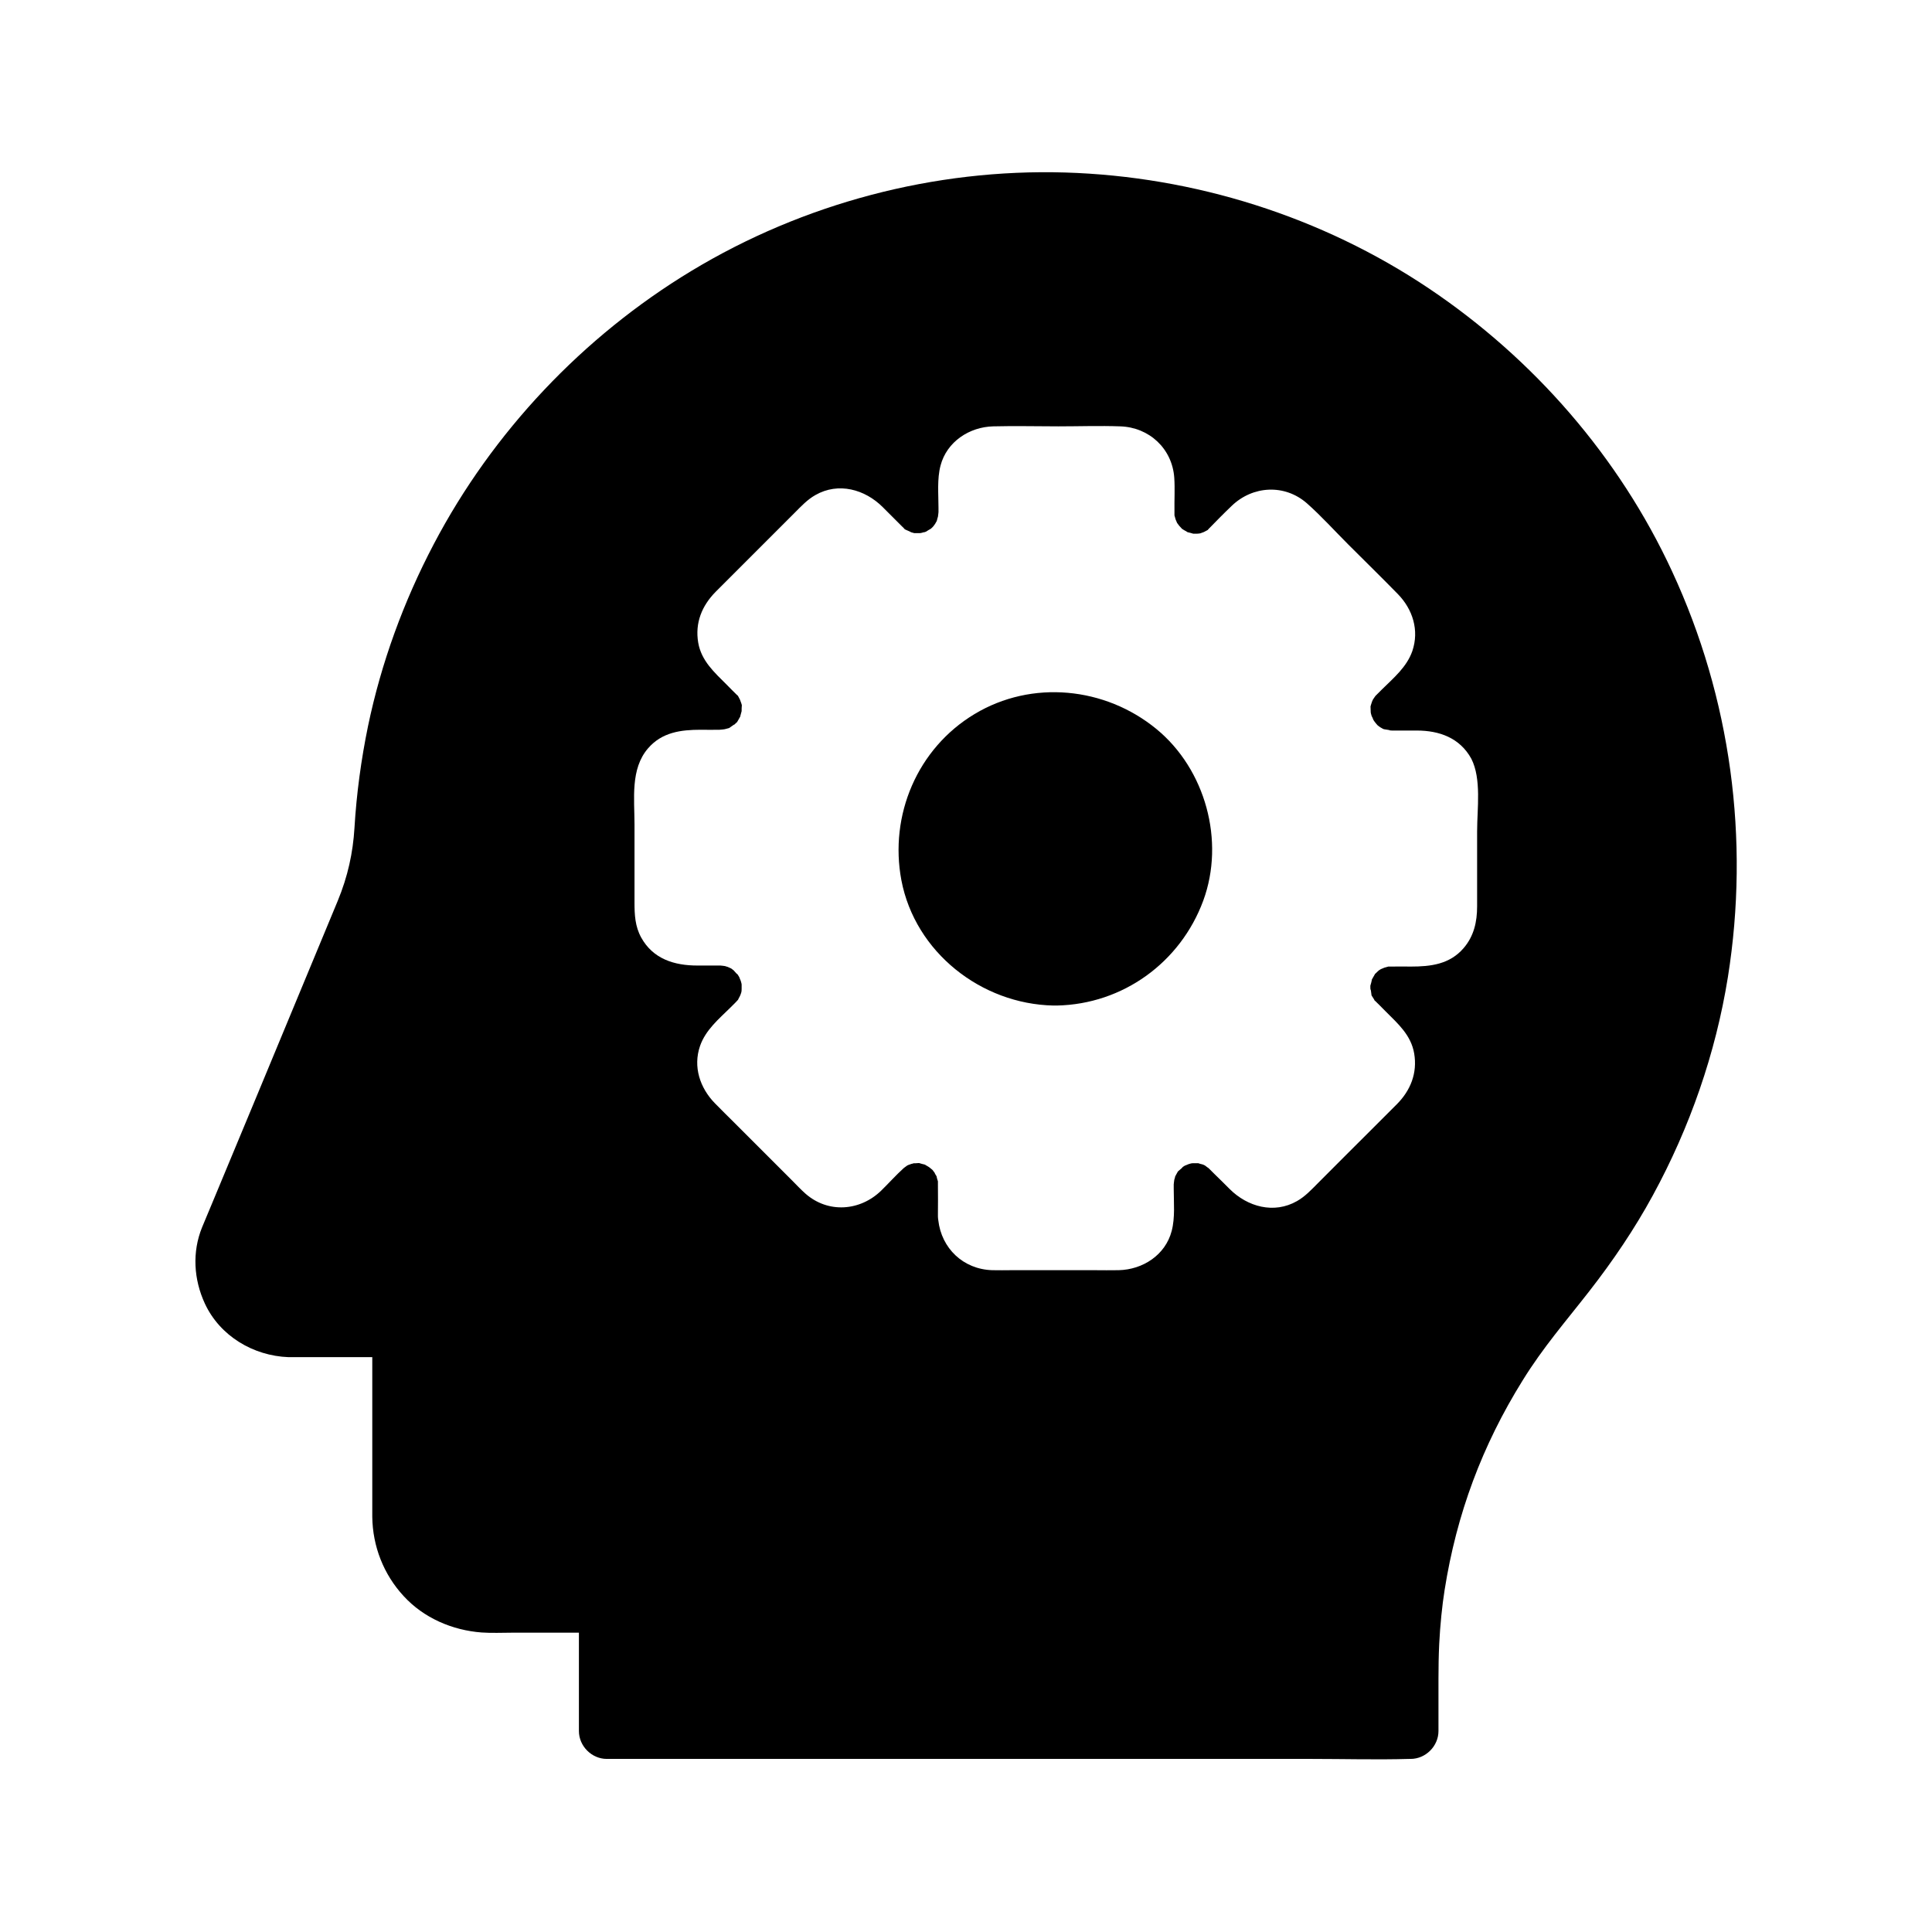
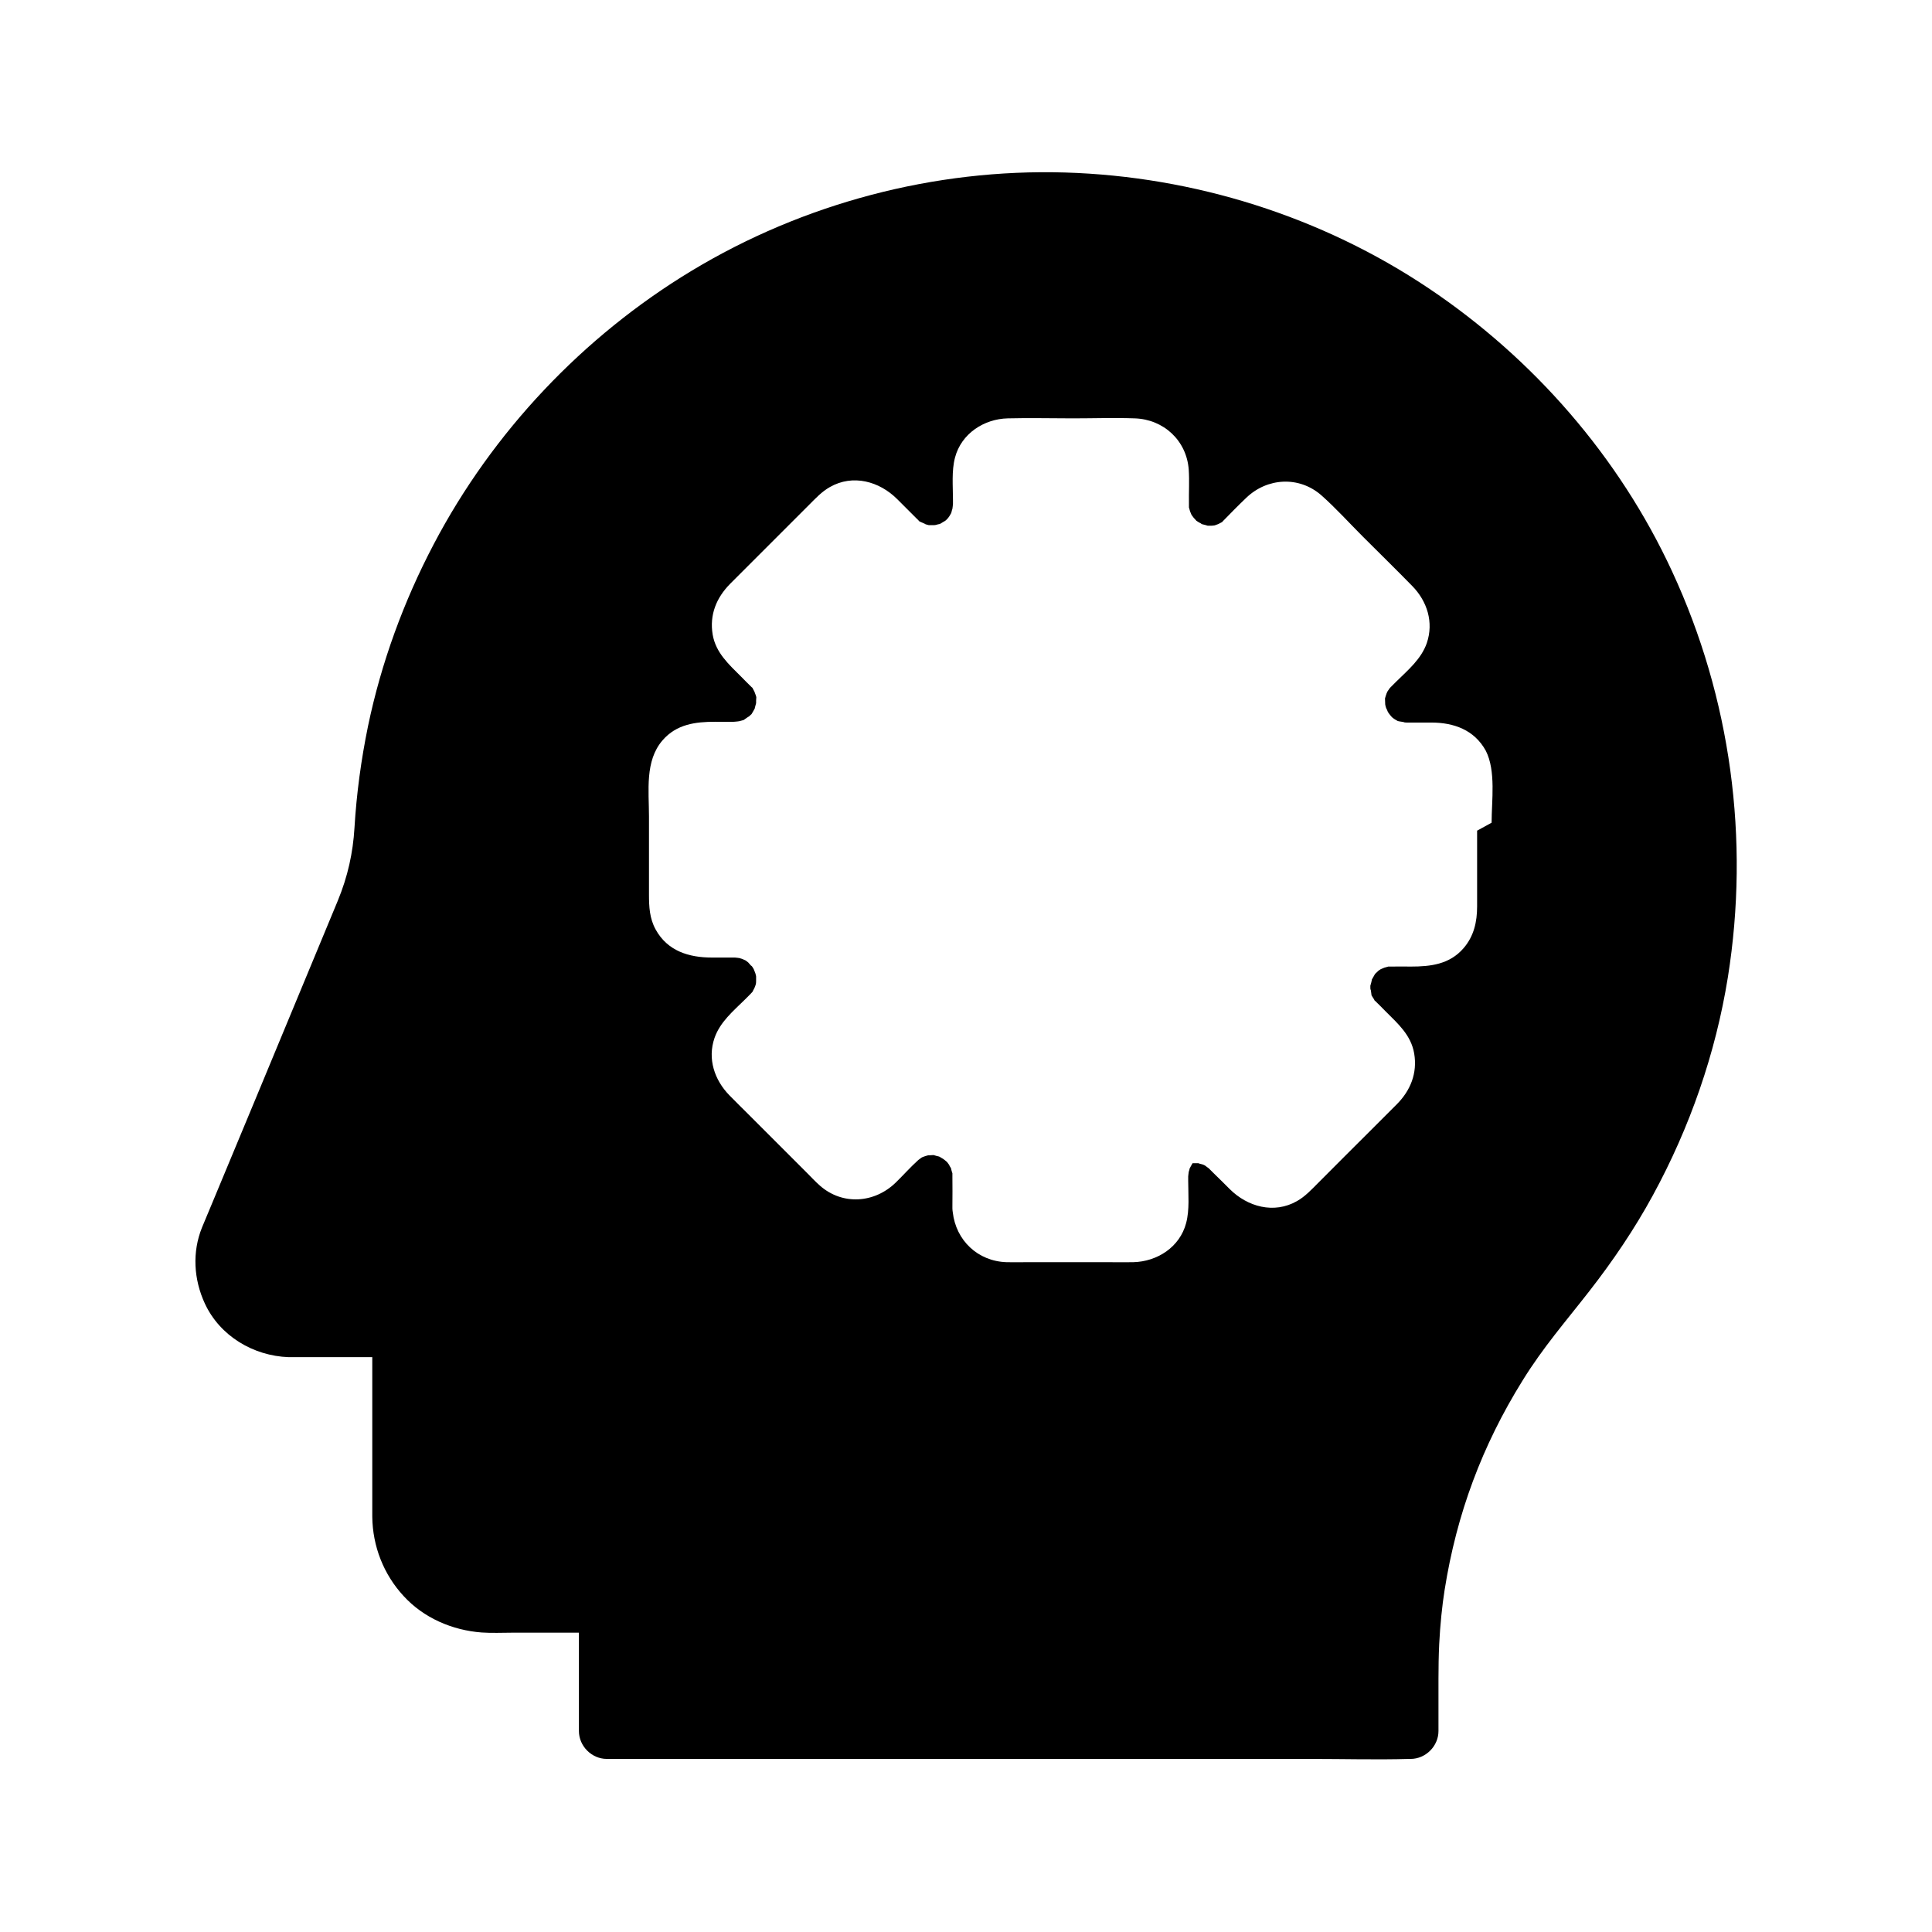
<svg xmlns="http://www.w3.org/2000/svg" fill="#000000" width="800px" height="800px" version="1.1" viewBox="144 144 512 512">
  <g>
-     <path d="m587.11 295.4c-14.023-30.309-36.703-56.336-64.402-74.934-28.438-19.09-62.238-29.719-96.434-30.75-34.637-1.031-69.422 8.168-99.039 26.074-28.734 17.367-52.691 42.707-68.289 72.422-7.969 15.152-13.922 31.438-17.418 48.215-1.82 8.855-3.051 17.91-3.59 26.961-0.395 6.594-1.77 12.891-4.43 19.336-7.231 17.465-14.516 34.934-21.746 52.398-3.887 9.297-7.723 18.598-11.609 27.898-0.887 2.066-1.723 4.184-2.609 6.25-2.656 6.543-2.215 13.777 0.738 20.172 3.984 8.609 12.84 13.875 22.188 14.219h0.441 21.746v36.949 5.363c0.098 7.824 3 15.254 8.316 21.008 5.312 5.805 12.891 9.055 20.664 9.645 2.707 0.195 5.461 0.051 8.168 0.051h17.613v26.074c0 3.984 3.394 7.379 7.379 7.379h186.81c8.609 0 17.219 0.246 25.828 0h0.395c3.984 0 7.379-3.394 7.379-7.379v-13.922c0-3.051 0.051-6.102 0.195-9.152 0.246-5.019 0.789-10.281 1.426-14.27 3.199-20.27 9.988-38.375 20.664-55.547 5.512-8.906 11.316-15.5 17.711-23.715 6.25-8.02 11.957-16.434 16.828-25.387 9.789-17.957 16.629-37.59 19.875-57.809 5.816-36.504 0.797-73.945-14.801-107.55zm-51.66 68.734v20.074c0 4.082-0.836 7.871-3.59 11.07-3.691 4.281-8.707 4.871-13.973 4.871-1.672 0-3.394-0.051-5.066 0h-0.738-0.195c-0.051 0-0.098 0.051-0.148 0.051-0.297 0.098-0.59 0.148-0.887 0.246-0.195 0.098-0.738 0.297-0.934 0.395-0.246 0.148-0.395 0.246-0.543 0.344-0.297 0.246-0.543 0.543-0.836 0.789-0.051 0.051-0.098 0.098-0.148 0.098v0.051c-0.246 0.441-0.543 0.934-0.789 1.379 0 0 0 0.051-0.051 0.051v0.148c-0.098 0.492-0.246 1.031-0.395 1.523v0.148c0 0.344 0 0.738 0.051 1.133 0-1.18 0.148 0.641 0.246 1.133 0 0.051 0 0.148 0.051 0.195 0 0.051 0.051 0.051 0.051 0.098 0.195 0.344 0.59 0.836 0.738 1.23 0.051 0.051 0.098 0.051 0.148 0.098 0.934 0.887 1.82 1.82 2.754 2.754 3.297 3.297 6.742 6.297 7.578 11.168 0.887 5.215-0.984 9.84-4.625 13.48-1.969 1.969-3.938 3.938-5.902 5.902-5.019 5.019-10.035 9.988-15.008 15.008-1.723 1.723-3.344 3.492-5.512 4.723-6.102 3.492-13.137 1.523-17.859-3.199-1.379-1.379-2.754-2.754-4.133-4.082l-1.426-1.426c-0.051 0-0.738-0.543-0.934-0.688-0.148-0.098-0.297-0.148-0.492-0.246-0.098-0.051-0.195-0.051-0.297-0.098-0.344-0.051-0.738-0.195-1.031-0.297h-0.051-0.098-0.641-0.543-0.148c-0.148 0-0.297 0.051-0.395 0.051-0.395 0.098-0.738 0.195-1.082 0.344 0.148-0.051 0.246-0.051 0.297-0.098-0.195 0.098-0.641 0.246-0.887 0.344-0.246 0.148-0.492 0.297-0.738 0.492 0.492-0.246-0.789 0.738-1.031 0.984l-0.098 0.098c0 0.051-0.051 0.051-0.051 0.098-0.148 0.297-0.344 0.59-0.492 0.887 0 0.051 0 0.051-0.051 0.098 0 0.051-0.051 0.051-0.051 0.098l-0.051 0.051v0.051c-0.051 0.297-0.148 0.59-0.246 0.887 0 0.148-0.148 0.934-0.148 1.23v1.133c0 3.641 0.395 7.676-0.543 11.219-1.672 6.394-7.676 10.234-14.023 10.383-2.164 0.051-4.379 0-6.543 0h-21.746c-1.77 0-3.492 0.051-5.266 0-7.676-0.246-13.43-5.805-14.27-13.234-0.051-0.344-0.098-0.688-0.098-1.031v-0.688c0-2.559 0.051-5.066 0-7.625v-0.738-0.246c0-0.051-0.051-0.098-0.051-0.148-0.098-0.344-0.246-0.738-0.297-1.082 0-0.051 0-0.148-0.051-0.148 0-0.051-0.051-0.051-0.051-0.098-0.148-0.246-0.297-0.441-0.395-0.688v-0.051c-0.098-0.148-0.441-0.59-0.59-0.789-0.246-0.246-0.934-0.738-0.836-0.688-0.195-0.148-0.395-0.246-0.641-0.395-0.148-0.098-0.297-0.148-0.395-0.246-0.051 0-0.148-0.051-0.195-0.098-0.492-0.098-0.984-0.246-1.477-0.395h-0.148c-0.246 0-0.543 0.051-0.789 0.051h-0.492c-0.246 0.098-0.492 0.148-0.738 0.195h0.051c-0.098 0.051-0.789 0.246-1.031 0.395-0.195 0.098-0.887 0.688-0.934 0.688-2.066 1.871-3.938 3.984-5.953 5.953-5.609 5.461-14.07 6.102-20.074 0.836-1.23-1.082-2.363-2.312-3.543-3.492-5.066-5.066-10.184-10.184-15.254-15.254-1.723-1.723-3.492-3.445-5.215-5.215-3.938-4.035-5.856-9.645-3.938-15.203 1.477-4.231 4.969-7.133 8.07-10.184l1.328-1.328c0.246-0.246 0.441-0.492 0.688-0.738 0-0.051 0.051-0.098 0.051-0.148 0.148-0.297 0.297-0.543 0.441-0.836 0.098-0.195 0.297-0.738 0.344-0.934 0.098-0.297 0.098-0.836 0.098-1.031v-0.051-0.688-0.344c0-0.098-0.051-0.195-0.051-0.297-0.098-0.395-0.195-0.738-0.344-1.082 0.051 0.148 0.051 0.246 0.098 0.297-0.098-0.195-0.246-0.641-0.344-0.887-0.195-0.344-0.395-0.641-0.641-0.984 0.441 0.688-0.297-0.195-0.836-0.789-0.195-0.148-0.492-0.395-0.641-0.492-0.246-0.148-0.836-0.344-0.984-0.441-0.195-0.051-0.395-0.098-0.641-0.195-0.051 0-0.934-0.148-1.23-0.148h-1.133-4.969c-6.102 0-11.758-1.723-14.906-7.43-1.625-2.953-1.77-6.051-1.77-9.25v-20.762c0-6.742-1.133-14.66 3.59-20.121 3.691-4.281 8.707-4.922 13.973-4.922 1.672 0 3.344 0.051 4.969 0 0.395 0 1.379-0.148 1.379-0.148 0.297-0.098 0.641-0.148 0.934-0.246 0.051 0 0.148-0.051 0.195-0.051 0.051 0 0.051-0.051 0.098-0.051 0.344-0.195 1.574-1.18 1.23-0.789 0.246-0.195 0.441-0.441 0.688-0.641 0.051-0.051 0.098-0.098 0.148-0.098v-0.051c0.246-0.441 0.543-0.887 0.789-1.379 0 0 0-0.051 0.051-0.051v-0.148c0.098-0.395 0.246-0.836 0.344-1.277v-0.051c0-0.441 0-0.934 0.051-1.426v-0.148c-0.051-0.148-0.098-0.344-0.148-0.492-0.051-0.195-0.297-0.738-0.344-0.934-0.148-0.297-0.297-0.543-0.441-0.836-0.051-0.098-0.098-0.148-0.098-0.195-0.051-0.051-0.098-0.098-0.195-0.148-0.934-0.887-1.82-1.82-2.754-2.754-3.297-3.297-6.742-6.348-7.578-11.168-0.887-5.266 0.984-9.789 4.625-13.48 4.527-4.527 9.102-9.102 13.629-13.629 2.41-2.41 4.82-4.82 7.281-7.281 1.723-1.723 3.344-3.492 5.512-4.723 6.102-3.492 13.137-1.523 17.859 3.199l4.133 4.133c0.344 0.344 0.641 0.641 0.984 0.984 0.195 0.148 0.395 0.395 0.543 0.543 0.051 0.051 0.148 0.148 0.148 0.195 0.051 0 0.148 0.051 0.195 0.098 0.395 0.195 2.016 0.836 1.277 0.641 0.344 0.098 0.738 0.195 1.082 0.297h0.051 0.098 0.641 0.492 0.148c0.148 0 0.297-0.051 0.395-0.051 0.246-0.051 0.492-0.148 0.738-0.195h0.051 0.098c0.051 0 0.098-0.051 0.098-0.051 0.098 0 0.148-0.051 0.246-0.098h0.051c0.051 0 0.098-0.051 0.148-0.098 0.344-0.246 0.738-0.441 1.082-0.641 0.195-0.148 0.395-0.344 0.59-0.543 0.195-0.195 0.492-0.641 0.59-0.789 0.148-0.246 0.246-0.441 0.395-0.688 0.051-0.051 0.051-0.098 0.051-0.098 0-0.051 0-0.098 0.051-0.195 0.051-0.297 0.148-0.59 0.246-0.887 0-0.148 0.148-0.934 0.148-1.23v-1.133c0-3.641-0.395-7.676 0.543-11.219 1.672-6.348 7.676-10.234 13.973-10.383 5.707-0.148 11.465 0 17.219 0 5.461 0 10.973-0.195 16.434 0 7.676 0.246 13.777 5.902 14.316 13.629 0.195 2.953 0 5.902 0.051 8.809v0.934 0.246c0 0.051 0.051 0.098 0.051 0.148 0.098 0.297 0.148 0.59 0.246 0.887 0.098 0.195 0.297 0.738 0.395 0.934 0.148 0.195 0.492 0.641 0.59 0.789l0.051 0.051c0.195 0.195 0.344 0.395 0.543 0.59 0.051 0.051 0.098 0.098 0.098 0.148h0.051c0.297 0.195 0.59 0.395 0.887 0.543 0.148 0.051 0.297 0.148 0.395 0.246 0.051 0.051 0.148 0.051 0.195 0.098 0.492 0.098 0.984 0.246 1.477 0.395h0.148 0.641 0.098 0.051c0.246 0 0.688-0.051 0.934-0.098 0.195-0.051 0.738-0.297 0.934-0.344 0.297-0.148 0.543-0.297 0.836-0.441 0.098-0.051 0.148-0.098 0.195-0.098 0.051-0.051 0.098-0.098 0.148-0.195 2.016-2.066 4.082-4.184 6.199-6.199 5.559-5.363 14.023-5.856 19.926-0.688 3.836 3.394 7.332 7.281 10.973 10.922 4.379 4.379 8.809 8.707 13.137 13.137 3.938 4.035 5.707 9.594 3.836 15.105-1.477 4.231-4.969 7.133-8.07 10.184-0.441 0.441-0.887 0.887-1.328 1.328-0.148 0.148-0.246 0.246-0.395 0.395 0 0.051-0.543 0.738-0.641 0.934-0.148 0.246-0.395 0.934-0.395 1.031v-0.051c-0.098 0.297-0.148 0.543-0.246 0.836v0.051 0.098c0 0.441 0.051 0.934 0.051 1.426 0 0.098 0.051 0.195 0.051 0.297 0.098 0.395 0.195 0.738 0.344 1.082-0.051-0.098-0.051-0.195-0.051-0.246 0.098 0.246 0.246 0.59 0.344 0.836 0.098 0.195 0.246 0.395 0.395 0.59 0 0 0.492 0.641 0.688 0.836 0.195 0.195 0.641 0.492 0.789 0.59 0.246 0.148 0.441 0.246 0.688 0.395 0.051 0 0.051 0.051 0.098 0.051 0.051 0 0.098 0 0.195 0.051 0.441 0.098 2.508 0.344 1.18 0.297 0.297 0 0.59 0.051 0.934 0.051h1.133 5.41c5.953 0 11.414 1.918 14.465 7.477 2.719 5.34 1.535 13.258 1.535 19.066z" />
-     <path d="m450.43 337.17c-13.578-11.121-32.965-13.086-48.168-3.938-15.152 9.102-22.633 26.812-19.387 44.035 3.641 19.09 21.156 32.816 40.297 33.211h0.441 0.195 0.246c17.516-0.344 32.766-11.414 38.82-27.797 5.809-15.797 0.59-34.836-12.445-45.512z" />
+     <path d="m587.11 295.4c-14.023-30.309-36.703-56.336-64.402-74.934-28.438-19.09-62.238-29.719-96.434-30.75-34.637-1.031-69.422 8.168-99.039 26.074-28.734 17.367-52.691 42.707-68.289 72.422-7.969 15.152-13.922 31.438-17.418 48.215-1.82 8.855-3.051 17.91-3.59 26.961-0.395 6.594-1.77 12.891-4.43 19.336-7.231 17.465-14.516 34.934-21.746 52.398-3.887 9.297-7.723 18.598-11.609 27.898-0.887 2.066-1.723 4.184-2.609 6.25-2.656 6.543-2.215 13.777 0.738 20.172 3.984 8.609 12.84 13.875 22.188 14.219h0.441 21.746v36.949 5.363c0.098 7.824 3 15.254 8.316 21.008 5.312 5.805 12.891 9.055 20.664 9.645 2.707 0.195 5.461 0.051 8.168 0.051h17.613v26.074c0 3.984 3.394 7.379 7.379 7.379h186.81c8.609 0 17.219 0.246 25.828 0h0.395c3.984 0 7.379-3.394 7.379-7.379v-13.922c0-3.051 0.051-6.102 0.195-9.152 0.246-5.019 0.789-10.281 1.426-14.27 3.199-20.27 9.988-38.375 20.664-55.547 5.512-8.906 11.316-15.5 17.711-23.715 6.25-8.02 11.957-16.434 16.828-25.387 9.789-17.957 16.629-37.59 19.875-57.809 5.816-36.504 0.797-73.945-14.801-107.55zm-51.66 68.734v20.074c0 4.082-0.836 7.871-3.59 11.07-3.691 4.281-8.707 4.871-13.973 4.871-1.672 0-3.394-0.051-5.066 0h-0.738-0.195c-0.051 0-0.098 0.051-0.148 0.051-0.297 0.098-0.59 0.148-0.887 0.246-0.195 0.098-0.738 0.297-0.934 0.395-0.246 0.148-0.395 0.246-0.543 0.344-0.297 0.246-0.543 0.543-0.836 0.789-0.051 0.051-0.098 0.098-0.148 0.098v0.051c-0.246 0.441-0.543 0.934-0.789 1.379 0 0 0 0.051-0.051 0.051v0.148c-0.098 0.492-0.246 1.031-0.395 1.523v0.148c0 0.344 0 0.738 0.051 1.133 0-1.18 0.148 0.641 0.246 1.133 0 0.051 0 0.148 0.051 0.195 0 0.051 0.051 0.051 0.051 0.098 0.195 0.344 0.59 0.836 0.738 1.23 0.051 0.051 0.098 0.051 0.148 0.098 0.934 0.887 1.82 1.82 2.754 2.754 3.297 3.297 6.742 6.297 7.578 11.168 0.887 5.215-0.984 9.84-4.625 13.48-1.969 1.969-3.938 3.938-5.902 5.902-5.019 5.019-10.035 9.988-15.008 15.008-1.723 1.723-3.344 3.492-5.512 4.723-6.102 3.492-13.137 1.523-17.859-3.199-1.379-1.379-2.754-2.754-4.133-4.082l-1.426-1.426c-0.051 0-0.738-0.543-0.934-0.688-0.148-0.098-0.297-0.148-0.492-0.246-0.098-0.051-0.195-0.051-0.297-0.098-0.344-0.051-0.738-0.195-1.031-0.297h-0.051-0.098-0.641-0.543-0.148l-0.098 0.098c0 0.051-0.051 0.051-0.051 0.098-0.148 0.297-0.344 0.59-0.492 0.887 0 0.051 0 0.051-0.051 0.098 0 0.051-0.051 0.051-0.051 0.098l-0.051 0.051v0.051c-0.051 0.297-0.148 0.59-0.246 0.887 0 0.148-0.148 0.934-0.148 1.23v1.133c0 3.641 0.395 7.676-0.543 11.219-1.672 6.394-7.676 10.234-14.023 10.383-2.164 0.051-4.379 0-6.543 0h-21.746c-1.77 0-3.492 0.051-5.266 0-7.676-0.246-13.43-5.805-14.27-13.234-0.051-0.344-0.098-0.688-0.098-1.031v-0.688c0-2.559 0.051-5.066 0-7.625v-0.738-0.246c0-0.051-0.051-0.098-0.051-0.148-0.098-0.344-0.246-0.738-0.297-1.082 0-0.051 0-0.148-0.051-0.148 0-0.051-0.051-0.051-0.051-0.098-0.148-0.246-0.297-0.441-0.395-0.688v-0.051c-0.098-0.148-0.441-0.59-0.59-0.789-0.246-0.246-0.934-0.738-0.836-0.688-0.195-0.148-0.395-0.246-0.641-0.395-0.148-0.098-0.297-0.148-0.395-0.246-0.051 0-0.148-0.051-0.195-0.098-0.492-0.098-0.984-0.246-1.477-0.395h-0.148c-0.246 0-0.543 0.051-0.789 0.051h-0.492c-0.246 0.098-0.492 0.148-0.738 0.195h0.051c-0.098 0.051-0.789 0.246-1.031 0.395-0.195 0.098-0.887 0.688-0.934 0.688-2.066 1.871-3.938 3.984-5.953 5.953-5.609 5.461-14.07 6.102-20.074 0.836-1.23-1.082-2.363-2.312-3.543-3.492-5.066-5.066-10.184-10.184-15.254-15.254-1.723-1.723-3.492-3.445-5.215-5.215-3.938-4.035-5.856-9.645-3.938-15.203 1.477-4.231 4.969-7.133 8.07-10.184l1.328-1.328c0.246-0.246 0.441-0.492 0.688-0.738 0-0.051 0.051-0.098 0.051-0.148 0.148-0.297 0.297-0.543 0.441-0.836 0.098-0.195 0.297-0.738 0.344-0.934 0.098-0.297 0.098-0.836 0.098-1.031v-0.051-0.688-0.344c0-0.098-0.051-0.195-0.051-0.297-0.098-0.395-0.195-0.738-0.344-1.082 0.051 0.148 0.051 0.246 0.098 0.297-0.098-0.195-0.246-0.641-0.344-0.887-0.195-0.344-0.395-0.641-0.641-0.984 0.441 0.688-0.297-0.195-0.836-0.789-0.195-0.148-0.492-0.395-0.641-0.492-0.246-0.148-0.836-0.344-0.984-0.441-0.195-0.051-0.395-0.098-0.641-0.195-0.051 0-0.934-0.148-1.23-0.148h-1.133-4.969c-6.102 0-11.758-1.723-14.906-7.43-1.625-2.953-1.77-6.051-1.77-9.25v-20.762c0-6.742-1.133-14.66 3.59-20.121 3.691-4.281 8.707-4.922 13.973-4.922 1.672 0 3.344 0.051 4.969 0 0.395 0 1.379-0.148 1.379-0.148 0.297-0.098 0.641-0.148 0.934-0.246 0.051 0 0.148-0.051 0.195-0.051 0.051 0 0.051-0.051 0.098-0.051 0.344-0.195 1.574-1.18 1.23-0.789 0.246-0.195 0.441-0.441 0.688-0.641 0.051-0.051 0.098-0.098 0.148-0.098v-0.051c0.246-0.441 0.543-0.887 0.789-1.379 0 0 0-0.051 0.051-0.051v-0.148c0.098-0.395 0.246-0.836 0.344-1.277v-0.051c0-0.441 0-0.934 0.051-1.426v-0.148c-0.051-0.148-0.098-0.344-0.148-0.492-0.051-0.195-0.297-0.738-0.344-0.934-0.148-0.297-0.297-0.543-0.441-0.836-0.051-0.098-0.098-0.148-0.098-0.195-0.051-0.051-0.098-0.098-0.195-0.148-0.934-0.887-1.82-1.82-2.754-2.754-3.297-3.297-6.742-6.348-7.578-11.168-0.887-5.266 0.984-9.789 4.625-13.48 4.527-4.527 9.102-9.102 13.629-13.629 2.41-2.41 4.82-4.82 7.281-7.281 1.723-1.723 3.344-3.492 5.512-4.723 6.102-3.492 13.137-1.523 17.859 3.199l4.133 4.133c0.344 0.344 0.641 0.641 0.984 0.984 0.195 0.148 0.395 0.395 0.543 0.543 0.051 0.051 0.148 0.148 0.148 0.195 0.051 0 0.148 0.051 0.195 0.098 0.395 0.195 2.016 0.836 1.277 0.641 0.344 0.098 0.738 0.195 1.082 0.297h0.051 0.098 0.641 0.492 0.148c0.148 0 0.297-0.051 0.395-0.051 0.246-0.051 0.492-0.148 0.738-0.195h0.051 0.098c0.051 0 0.098-0.051 0.098-0.051 0.098 0 0.148-0.051 0.246-0.098h0.051c0.051 0 0.098-0.051 0.148-0.098 0.344-0.246 0.738-0.441 1.082-0.641 0.195-0.148 0.395-0.344 0.59-0.543 0.195-0.195 0.492-0.641 0.59-0.789 0.148-0.246 0.246-0.441 0.395-0.688 0.051-0.051 0.051-0.098 0.051-0.098 0-0.051 0-0.098 0.051-0.195 0.051-0.297 0.148-0.59 0.246-0.887 0-0.148 0.148-0.934 0.148-1.23v-1.133c0-3.641-0.395-7.676 0.543-11.219 1.672-6.348 7.676-10.234 13.973-10.383 5.707-0.148 11.465 0 17.219 0 5.461 0 10.973-0.195 16.434 0 7.676 0.246 13.777 5.902 14.316 13.629 0.195 2.953 0 5.902 0.051 8.809v0.934 0.246c0 0.051 0.051 0.098 0.051 0.148 0.098 0.297 0.148 0.59 0.246 0.887 0.098 0.195 0.297 0.738 0.395 0.934 0.148 0.195 0.492 0.641 0.59 0.789l0.051 0.051c0.195 0.195 0.344 0.395 0.543 0.59 0.051 0.051 0.098 0.098 0.098 0.148h0.051c0.297 0.195 0.59 0.395 0.887 0.543 0.148 0.051 0.297 0.148 0.395 0.246 0.051 0.051 0.148 0.051 0.195 0.098 0.492 0.098 0.984 0.246 1.477 0.395h0.148 0.641 0.098 0.051c0.246 0 0.688-0.051 0.934-0.098 0.195-0.051 0.738-0.297 0.934-0.344 0.297-0.148 0.543-0.297 0.836-0.441 0.098-0.051 0.148-0.098 0.195-0.098 0.051-0.051 0.098-0.098 0.148-0.195 2.016-2.066 4.082-4.184 6.199-6.199 5.559-5.363 14.023-5.856 19.926-0.688 3.836 3.394 7.332 7.281 10.973 10.922 4.379 4.379 8.809 8.707 13.137 13.137 3.938 4.035 5.707 9.594 3.836 15.105-1.477 4.231-4.969 7.133-8.07 10.184-0.441 0.441-0.887 0.887-1.328 1.328-0.148 0.148-0.246 0.246-0.395 0.395 0 0.051-0.543 0.738-0.641 0.934-0.148 0.246-0.395 0.934-0.395 1.031v-0.051c-0.098 0.297-0.148 0.543-0.246 0.836v0.051 0.098c0 0.441 0.051 0.934 0.051 1.426 0 0.098 0.051 0.195 0.051 0.297 0.098 0.395 0.195 0.738 0.344 1.082-0.051-0.098-0.051-0.195-0.051-0.246 0.098 0.246 0.246 0.59 0.344 0.836 0.098 0.195 0.246 0.395 0.395 0.59 0 0 0.492 0.641 0.688 0.836 0.195 0.195 0.641 0.492 0.789 0.59 0.246 0.148 0.441 0.246 0.688 0.395 0.051 0 0.051 0.051 0.098 0.051 0.051 0 0.098 0 0.195 0.051 0.441 0.098 2.508 0.344 1.18 0.297 0.297 0 0.59 0.051 0.934 0.051h1.133 5.41c5.953 0 11.414 1.918 14.465 7.477 2.719 5.34 1.535 13.258 1.535 19.066z" />
  </g>
</svg>